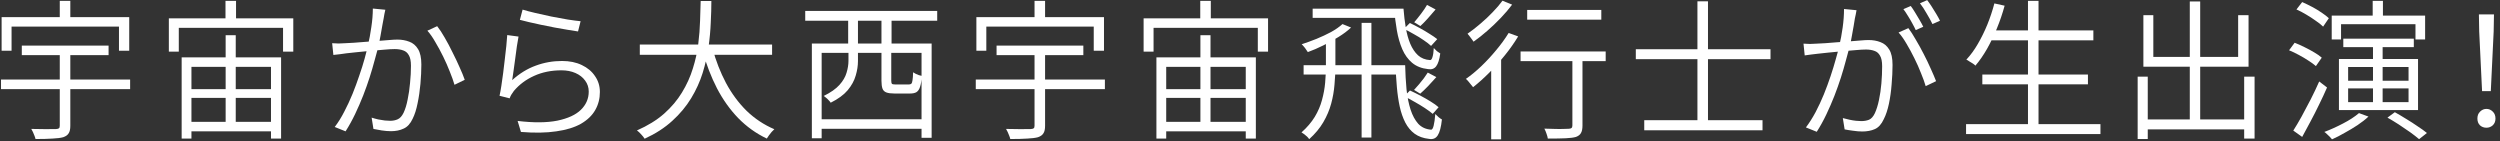
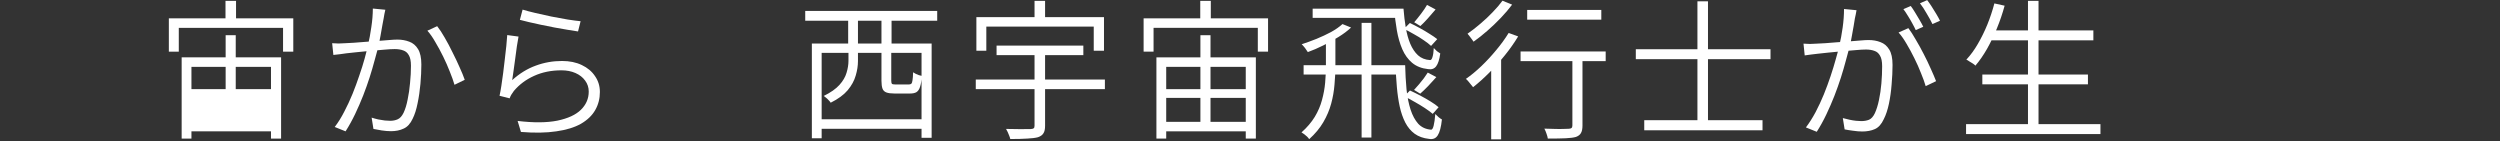
<svg xmlns="http://www.w3.org/2000/svg" width="531" height="30" viewBox="0 0 531 30" fill="none">
  <rect x="0" y="0" width="531" height="30" fill="#333333" stroke="none" />
-   <path d="M4.631 9.688H23.063V11.704H4.631V9.688ZM0.215 16.888H27.639V18.936H0.215V16.888ZM12.695 10.648H14.935V26.712C14.935 27.438 14.818 27.971 14.583 28.312C14.37 28.675 13.986 28.952 13.431 29.144C12.876 29.294 12.119 29.39 11.159 29.432C10.22 29.496 9.015 29.528 7.543 29.528C7.5 29.315 7.426 29.08 7.319 28.824C7.234 28.568 7.127 28.312 6.999 28.056C6.871 27.8 6.754 27.576 6.647 27.384C7.436 27.406 8.183 27.416 8.887 27.416C9.612 27.438 10.231 27.438 10.743 27.416C11.276 27.416 11.649 27.416 11.863 27.416C12.183 27.395 12.396 27.342 12.503 27.256C12.631 27.171 12.695 26.99 12.695 26.712V10.648ZM12.695 0.184H14.935V5.016H12.695V0.184ZM0.343 3.64H27.447V10.776H25.271V5.656H2.455V10.776H0.343V3.64Z" fill="white" />
-   <path d="M38.583 12.184H59.703V29.432H57.559V14.2H40.663V29.432H38.583V12.184ZM47.927 7.48H50.071V27.352H47.927V7.48ZM39.511 18.936H58.839V20.792H39.511V18.936ZM39.479 25.88H58.903V27.896H39.479V25.88ZM47.895 0.184H50.135V5.24H47.895V0.184ZM35.863 3.896H62.295V10.968H60.119V5.912H37.975V10.968H35.863V3.896Z" fill="white" />
+   <path d="M38.583 12.184H59.703V29.432H57.559V14.2H40.663V29.432H38.583V12.184ZM47.927 7.48H50.071V27.352H47.927V7.48ZM39.511 18.936H58.839V20.792H39.511V18.936ZH58.903V27.896H39.479V25.88ZM47.895 0.184H50.135V5.24H47.895V0.184ZM35.863 3.896H62.295V10.968H60.119V5.912H37.975V10.968H35.863V3.896Z" fill="white" />
  <path d="M81.847 2.072C81.783 2.35 81.719 2.638 81.655 2.936C81.612 3.235 81.559 3.544 81.495 3.864C81.431 4.206 81.335 4.718 81.207 5.4C81.1 6.083 80.972 6.808 80.823 7.576C80.695 8.323 80.556 9.048 80.407 9.752C80.172 10.648 79.895 11.662 79.575 12.792C79.276 13.923 78.924 15.128 78.519 16.408C78.114 17.667 77.655 18.958 77.143 20.28C76.631 21.582 76.066 22.883 75.447 24.184C74.828 25.486 74.145 26.723 73.399 27.896L71.095 26.968C71.82 26.03 72.492 24.952 73.111 23.736C73.751 22.52 74.338 21.262 74.871 19.96C75.404 18.638 75.884 17.336 76.311 16.056C76.759 14.776 77.132 13.592 77.431 12.504C77.73 11.416 77.964 10.478 78.135 9.688C78.433 8.451 78.679 7.139 78.871 5.752C79.084 4.366 79.191 3.054 79.191 1.816L81.847 2.072ZM92.855 5.56C93.367 6.2 93.9 7.011 94.455 7.992C95.031 8.974 95.585 10.019 96.119 11.128C96.674 12.216 97.175 13.272 97.623 14.296C98.092 15.32 98.455 16.206 98.711 16.952L96.535 18.008C96.3 17.198 95.969 16.27 95.543 15.224C95.138 14.179 94.668 13.112 94.135 12.024C93.602 10.936 93.047 9.912 92.471 8.952C91.916 7.971 91.351 7.16 90.775 6.52L92.855 5.56ZM70.551 9.176C71.041 9.219 71.5 9.24 71.927 9.24C72.375 9.219 72.844 9.198 73.335 9.176C73.804 9.155 74.412 9.123 75.159 9.08C75.927 9.016 76.748 8.952 77.623 8.888C78.519 8.824 79.394 8.76 80.247 8.696C81.121 8.611 81.921 8.547 82.647 8.504C83.394 8.44 83.98 8.408 84.407 8.408C85.324 8.408 86.167 8.558 86.935 8.856C87.703 9.134 88.322 9.656 88.791 10.424C89.26 11.192 89.495 12.28 89.495 13.688C89.495 14.968 89.431 16.334 89.303 17.784C89.175 19.235 88.972 20.622 88.695 21.944C88.439 23.246 88.087 24.344 87.639 25.24C87.148 26.286 86.508 26.979 85.719 27.32C84.951 27.683 84.066 27.864 83.063 27.864C82.444 27.864 81.783 27.811 81.079 27.704C80.396 27.598 79.809 27.491 79.319 27.384L78.935 24.984C79.404 25.134 79.874 25.262 80.343 25.368C80.834 25.454 81.292 25.528 81.719 25.592C82.167 25.635 82.551 25.656 82.871 25.656C83.468 25.656 84.001 25.55 84.471 25.336C84.962 25.123 85.377 24.664 85.719 23.96C86.082 23.192 86.37 22.254 86.583 21.144C86.817 20.035 86.988 18.862 87.095 17.624C87.223 16.366 87.287 15.15 87.287 13.976C87.287 12.974 87.138 12.227 86.839 11.736C86.561 11.224 86.167 10.883 85.655 10.712C85.143 10.52 84.535 10.424 83.831 10.424C83.276 10.424 82.529 10.467 81.591 10.552C80.674 10.616 79.681 10.702 78.615 10.808C77.57 10.894 76.588 10.99 75.671 11.096C74.775 11.203 74.082 11.278 73.591 11.32C73.228 11.363 72.769 11.427 72.215 11.512C71.681 11.576 71.212 11.63 70.807 11.672L70.551 9.176Z" fill="white" />
  <path d="M110.999 2.04C111.682 2.254 112.567 2.488 113.655 2.744C114.743 3 115.895 3.256 117.111 3.512C118.327 3.747 119.49 3.96 120.599 4.152C121.708 4.323 122.615 4.44 123.319 4.504L122.775 6.68C122.178 6.595 121.442 6.478 120.567 6.328C119.714 6.179 118.796 6.019 117.815 5.848C116.855 5.656 115.895 5.464 114.935 5.272C113.996 5.059 113.132 4.867 112.343 4.696C111.554 4.504 110.914 4.344 110.423 4.216L110.999 2.04ZM110.135 7.768C110.028 8.323 109.911 9.016 109.783 9.848C109.676 10.68 109.559 11.555 109.431 12.472C109.303 13.368 109.186 14.222 109.079 15.032C108.972 15.822 108.876 16.483 108.791 17.016C110.348 15.608 112.012 14.584 113.783 13.944C115.554 13.283 117.42 12.952 119.383 12.952C120.983 12.952 122.38 13.24 123.575 13.816C124.791 14.392 125.73 15.182 126.391 16.184C127.074 17.166 127.415 18.286 127.415 19.544C127.415 20.952 127.084 22.232 126.423 23.384C125.762 24.536 124.748 25.507 123.383 26.296C122.018 27.064 120.279 27.598 118.167 27.896C116.055 28.216 113.548 28.259 110.647 28.024L109.943 25.688C113.356 26.094 116.172 26.072 118.391 25.624C120.631 25.155 122.295 24.387 123.383 23.32C124.492 22.232 125.047 20.942 125.047 19.448C125.047 18.574 124.791 17.795 124.279 17.112C123.788 16.43 123.106 15.896 122.231 15.512C121.356 15.128 120.364 14.936 119.255 14.936C117.1 14.936 115.159 15.331 113.431 16.12C111.724 16.888 110.295 17.955 109.143 19.32C108.93 19.598 108.748 19.864 108.599 20.12C108.45 20.376 108.332 20.632 108.247 20.888L106.103 20.344C106.231 19.768 106.359 19.064 106.487 18.232C106.615 17.379 106.743 16.472 106.871 15.512C106.999 14.531 107.116 13.55 107.223 12.568C107.351 11.587 107.458 10.648 107.543 9.752C107.628 8.856 107.692 8.088 107.735 7.448L110.135 7.768Z" fill="white" />
-   <path d="M135.895 9.464H163.991V11.64H135.895V9.464ZM151.351 10.328C152.055 12.931 153.004 15.363 154.199 17.624C155.415 19.886 156.876 21.859 158.583 23.544C160.311 25.208 162.274 26.51 164.471 27.448C164.3 27.598 164.108 27.79 163.895 28.024C163.703 28.28 163.511 28.526 163.319 28.76C163.148 29.016 162.999 29.24 162.871 29.432C160.588 28.344 158.562 26.894 156.791 25.08C155.042 23.267 153.538 21.155 152.279 18.744C151.042 16.334 150.028 13.71 149.239 10.872L151.351 10.328ZM148.823 0.216H151.095C151.095 1.56 151.052 3.075 150.967 4.76C150.903 6.424 150.743 8.174 150.487 10.008C150.231 11.822 149.815 13.656 149.239 15.512C148.663 17.347 147.852 19.128 146.807 20.856C145.762 22.584 144.428 24.184 142.807 25.656C141.207 27.128 139.244 28.398 136.919 29.464C136.748 29.187 136.503 28.878 136.183 28.536C135.884 28.195 135.586 27.918 135.287 27.704C137.57 26.702 139.49 25.518 141.047 24.152C142.604 22.766 143.874 21.262 144.855 19.64C145.858 17.998 146.626 16.302 147.159 14.552C147.714 12.803 148.098 11.064 148.311 9.336C148.524 7.608 148.652 5.966 148.695 4.408C148.759 2.851 148.802 1.454 148.823 0.216Z" fill="white" />
  <path d="M173.847 25.336H196.663V27.352H173.847V25.336ZM172.439 9.24H197.879V29.272H195.735V11.224H174.519V29.368H172.439V9.24ZM187.223 10.168H189.303V17.144C189.303 17.486 189.356 17.71 189.463 17.816C189.57 17.902 189.836 17.944 190.263 17.944C190.391 17.944 190.636 17.944 190.999 17.944C191.383 17.944 191.778 17.944 192.183 17.944C192.588 17.944 192.866 17.944 193.015 17.944C193.25 17.944 193.431 17.891 193.559 17.784C193.687 17.656 193.772 17.411 193.815 17.048C193.879 16.686 193.922 16.12 193.943 15.352C194.092 15.459 194.274 15.566 194.487 15.672C194.7 15.779 194.924 15.875 195.159 15.96C195.394 16.024 195.607 16.078 195.799 16.12C195.735 17.123 195.607 17.902 195.415 18.456C195.244 18.99 194.988 19.363 194.647 19.576C194.327 19.768 193.868 19.864 193.271 19.864C193.143 19.864 192.919 19.864 192.599 19.864C192.3 19.864 191.97 19.864 191.607 19.864C191.266 19.864 190.935 19.864 190.615 19.864C190.316 19.864 190.114 19.864 190.007 19.864C189.26 19.864 188.684 19.79 188.279 19.64C187.874 19.491 187.596 19.224 187.447 18.84C187.298 18.435 187.223 17.87 187.223 17.144V10.168ZM171.031 2.328H199.063V4.408H171.031V2.328ZM180.151 3.672H182.231V10.392H180.151V3.672ZM187.223 3.672H189.367V10.392H187.223V3.672ZM180.215 9.848H182.231V12.984C182.231 13.966 182.071 14.99 181.751 16.056C181.452 17.123 180.887 18.158 180.055 19.16C179.223 20.142 178.018 21.027 176.439 21.816C176.354 21.667 176.215 21.496 176.023 21.304C175.852 21.112 175.66 20.931 175.447 20.76C175.255 20.59 175.095 20.462 174.967 20.376C176.439 19.651 177.548 18.872 178.295 18.04C179.042 17.208 179.543 16.355 179.799 15.48C180.076 14.584 180.215 13.731 180.215 12.92V9.848Z" fill="white" />
  <path d="M211.671 9.688H230.103V11.704H211.671V9.688ZM207.255 16.888H234.679V18.936H207.255V16.888ZM219.735 10.648H221.975V26.712C221.975 27.438 221.857 27.971 221.623 28.312C221.409 28.675 221.025 28.952 220.471 29.144C219.916 29.294 219.159 29.39 218.199 29.432C217.26 29.496 216.055 29.528 214.583 29.528C214.54 29.315 214.465 29.08 214.359 28.824C214.273 28.568 214.167 28.312 214.039 28.056C213.911 27.8 213.793 27.576 213.687 27.384C214.476 27.406 215.223 27.416 215.927 27.416C216.652 27.438 217.271 27.438 217.783 27.416C218.316 27.416 218.689 27.416 218.903 27.416C219.223 27.395 219.436 27.342 219.543 27.256C219.671 27.171 219.735 26.99 219.735 26.712V10.648ZM219.735 0.184H221.975V5.016H219.735V0.184ZM207.383 3.64H234.487V10.776H232.311V5.656H209.495V10.776H207.383V3.64Z" fill="white" />
  <path d="M245.623 12.184H266.743V29.432H264.599V14.2H247.703V29.432H245.623V12.184ZM254.967 7.48H257.111V27.352H254.967V7.48ZM246.551 18.936H265.879V20.792H246.551V18.936ZM246.519 25.88H265.943V27.896H246.519V25.88ZM254.935 0.184H257.175V5.24H254.935V0.184ZM242.903 3.896H269.335V10.968H267.159V5.912H245.015V10.968H242.903V3.896Z" fill="white" />
  <path d="M289.207 4.856H291.287V29.208H289.207V4.856ZM278.807 1.848H297.463V3.8H278.807V1.848ZM276.887 13.848H297.719V15.832H276.887V13.848ZM281.623 8.12H283.639V14.008C283.639 15.288 283.575 16.611 283.447 17.976C283.34 19.32 283.106 20.664 282.743 22.008C282.38 23.352 281.826 24.664 281.079 25.944C280.332 27.224 279.329 28.43 278.071 29.56C277.964 29.39 277.815 29.208 277.623 29.016C277.431 28.846 277.228 28.675 277.015 28.504C276.823 28.355 276.631 28.227 276.439 28.12C277.612 27.075 278.551 25.976 279.255 24.824C279.959 23.651 280.471 22.456 280.791 21.24C281.132 20.003 281.356 18.776 281.463 17.56C281.57 16.323 281.623 15.128 281.623 13.976V8.12ZM303.095 1.048L304.919 2.008C304.386 2.648 303.831 3.288 303.255 3.928C302.7 4.547 302.178 5.08 301.687 5.528L300.375 4.728C300.823 4.216 301.314 3.608 301.847 2.904C302.38 2.2 302.796 1.582 303.095 1.048ZM298.199 6.136L299.447 4.888C300.108 5.187 300.802 5.539 301.527 5.944C302.274 6.35 302.978 6.766 303.639 7.192C304.3 7.598 304.844 7.971 305.271 8.312L303.959 9.752C303.554 9.368 303.031 8.963 302.391 8.536C301.751 8.088 301.058 7.662 300.311 7.256C299.586 6.83 298.882 6.456 298.199 6.136ZM303.255 15.416L305.079 16.376C304.503 17.016 303.916 17.656 303.319 18.296C302.722 18.915 302.167 19.448 301.655 19.896L300.343 19.096C300.663 18.755 301.004 18.371 301.367 17.944C301.73 17.518 302.082 17.08 302.423 16.632C302.764 16.163 303.042 15.758 303.255 15.416ZM298.231 20.472L299.479 19.224C300.183 19.544 300.919 19.907 301.687 20.312C302.455 20.718 303.18 21.134 303.863 21.56C304.567 21.987 305.132 22.392 305.559 22.776L304.311 24.184C303.863 23.8 303.298 23.384 302.615 22.936C301.932 22.488 301.207 22.051 300.439 21.624C299.692 21.176 298.956 20.792 298.231 20.472ZM285.143 5.112L286.967 5.848C286.22 6.552 285.324 7.224 284.279 7.864C283.255 8.504 282.178 9.102 281.047 9.656C279.938 10.211 278.85 10.68 277.783 11.064C277.698 10.936 277.58 10.766 277.431 10.552C277.282 10.318 277.122 10.104 276.951 9.912C276.78 9.699 276.62 9.528 276.471 9.4C277.516 9.059 278.572 8.675 279.639 8.248C280.727 7.8 281.751 7.32 282.711 6.808C283.671 6.275 284.482 5.71 285.143 5.112ZM296.119 1.848H298.103C298.21 3.235 298.37 4.568 298.583 5.848C298.796 7.128 299.116 8.28 299.543 9.304C299.97 10.307 300.514 11.118 301.175 11.736C301.858 12.355 302.711 12.696 303.735 12.76C303.948 12.782 304.119 12.579 304.247 12.152C304.396 11.704 304.492 11.054 304.535 10.2C304.748 10.435 304.972 10.659 305.207 10.872C305.463 11.064 305.698 11.224 305.911 11.352C305.74 12.632 305.452 13.539 305.047 14.072C304.642 14.606 304.066 14.808 303.319 14.68C301.954 14.531 300.823 14.083 299.927 13.336C299.052 12.59 298.359 11.63 297.847 10.456C297.335 9.262 296.951 7.928 296.695 6.456C296.439 4.984 296.247 3.448 296.119 1.848ZM296.407 13.848H298.455C298.498 15.64 298.594 17.347 298.743 18.968C298.914 20.59 299.202 22.03 299.607 23.288C300.012 24.526 300.556 25.528 301.239 26.296C301.943 27.043 302.85 27.459 303.959 27.544C304.172 27.566 304.354 27.288 304.503 26.712C304.652 26.136 304.77 25.304 304.855 24.216C305.068 24.43 305.303 24.654 305.559 24.888C305.815 25.102 306.05 25.262 306.263 25.368C306.092 26.99 305.794 28.12 305.367 28.76C304.962 29.4 304.343 29.646 303.511 29.496C302.316 29.368 301.303 29.006 300.471 28.408C299.66 27.811 298.999 27.022 298.487 26.04C297.975 25.038 297.58 23.907 297.303 22.648C297.026 21.368 296.823 19.982 296.695 18.488C296.567 16.995 296.471 15.448 296.407 13.848Z" fill="white" />
  <path d="M324.375 2.104H340.119V4.184H324.375V2.104ZM333.975 11.576H336.119V26.68C336.119 27.363 336.012 27.886 335.799 28.248C335.607 28.611 335.255 28.888 334.743 29.08C334.231 29.23 333.506 29.326 332.567 29.368C331.628 29.411 330.359 29.432 328.759 29.432C328.716 29.134 328.62 28.782 328.471 28.376C328.343 27.992 328.194 27.64 328.023 27.32C328.812 27.342 329.559 27.363 330.263 27.384C330.967 27.406 331.575 27.406 332.087 27.384C332.599 27.384 332.951 27.374 333.143 27.352C333.442 27.352 333.655 27.299 333.783 27.192C333.911 27.086 333.975 26.904 333.975 26.648V11.576ZM322.967 10.936H341.047V12.984H322.967V10.936ZM316.727 13.208L318.615 11.32L318.839 11.448V29.592H316.727V13.208ZM320.439 7L322.455 7.736C321.644 9.08 320.706 10.414 319.639 11.736C318.572 13.059 317.463 14.296 316.311 15.448C315.159 16.6 314.018 17.624 312.887 18.52C312.78 18.371 312.631 18.19 312.439 17.976C312.268 17.742 312.087 17.518 311.895 17.304C311.703 17.07 311.522 16.888 311.351 16.76C312.482 15.971 313.591 15.054 314.679 14.008C315.788 12.942 316.834 11.811 317.815 10.616C318.818 9.422 319.692 8.216 320.439 7ZM319.127 0.152L321.175 0.984C320.492 1.902 319.692 2.84 318.775 3.8C317.858 4.76 316.898 5.678 315.895 6.552C314.892 7.427 313.922 8.195 312.983 8.856C312.876 8.707 312.748 8.526 312.599 8.312C312.45 8.099 312.29 7.886 312.119 7.672C311.97 7.459 311.831 7.288 311.703 7.16C312.599 6.542 313.506 5.838 314.423 5.048C315.362 4.259 316.236 3.438 317.047 2.584C317.879 1.731 318.572 0.92 319.127 0.152Z" fill="white" />
  <path d="M349.239 25.528H374.359V27.672H349.239V25.528ZM347.447 10.456H376.055V12.568H347.447V10.456ZM360.535 0.28H362.775V27.16H360.535V0.28Z" fill="white" />
  <path d="M394.327 2.168C394.284 2.446 394.231 2.734 394.167 3.032C394.103 3.331 394.039 3.63 393.975 3.928C393.911 4.291 393.826 4.814 393.719 5.496C393.612 6.158 393.484 6.872 393.335 7.64C393.207 8.408 393.058 9.134 392.887 9.816C392.652 10.734 392.375 11.758 392.055 12.888C391.756 14.019 391.404 15.224 390.999 16.504C390.594 17.763 390.135 19.054 389.623 20.376C389.111 21.678 388.546 22.979 387.927 24.28C387.308 25.582 386.626 26.819 385.879 27.992L383.575 27.064C384.3 26.104 384.983 25.027 385.623 23.832C386.263 22.616 386.85 21.358 387.383 20.056C387.916 18.734 388.396 17.432 388.823 16.152C389.25 14.872 389.612 13.688 389.911 12.6C390.231 11.512 390.476 10.574 390.647 9.784C390.946 8.547 391.191 7.235 391.383 5.848C391.575 4.462 391.671 3.15 391.671 1.912L394.327 2.168ZM405.335 5.976C405.826 6.616 406.348 7.427 406.903 8.408C407.479 9.368 408.044 10.392 408.599 11.48C409.154 12.547 409.655 13.592 410.103 14.616C410.572 15.64 410.946 16.515 411.223 17.24L409.015 18.296C408.78 17.486 408.45 16.568 408.023 15.544C407.618 14.499 407.148 13.443 406.615 12.376C406.082 11.288 405.527 10.264 404.951 9.304C404.396 8.344 403.831 7.544 403.255 6.904L405.335 5.976ZM383.063 9.272C383.554 9.315 384.012 9.336 384.439 9.336C384.866 9.315 385.324 9.294 385.815 9.272C386.306 9.251 386.924 9.219 387.671 9.176C388.418 9.112 389.228 9.048 390.103 8.984C390.999 8.92 391.884 8.856 392.759 8.792C393.634 8.707 394.434 8.643 395.159 8.6C395.884 8.536 396.46 8.504 396.887 8.504C397.826 8.504 398.668 8.654 399.415 8.952C400.183 9.23 400.802 9.752 401.271 10.52C401.74 11.267 401.975 12.355 401.975 13.784C401.975 15.064 401.911 16.43 401.783 17.88C401.676 19.331 401.484 20.718 401.207 22.04C400.93 23.342 400.567 24.43 400.119 25.304C399.628 26.371 398.999 27.075 398.231 27.416C397.463 27.758 396.567 27.928 395.543 27.928C394.946 27.928 394.295 27.875 393.591 27.768C392.908 27.683 392.311 27.587 391.799 27.48L391.415 25.08C391.884 25.208 392.364 25.326 392.855 25.432C393.346 25.539 393.804 25.614 394.231 25.656C394.679 25.699 395.052 25.72 395.351 25.72C395.948 25.72 396.492 25.624 396.983 25.432C397.474 25.219 397.89 24.75 398.231 24.024C398.572 23.278 398.86 22.35 399.095 21.24C399.33 20.131 399.5 18.958 399.607 17.72C399.714 16.462 399.767 15.246 399.767 14.072C399.767 13.07 399.618 12.323 399.319 11.832C399.042 11.32 398.647 10.979 398.135 10.808C397.623 10.616 397.026 10.52 396.343 10.52C395.788 10.52 395.042 10.563 394.103 10.648C393.164 10.712 392.162 10.798 391.095 10.904C390.05 10.99 389.068 11.086 388.151 11.192C387.255 11.299 386.562 11.374 386.071 11.416C385.708 11.459 385.26 11.512 384.727 11.576C384.194 11.64 383.724 11.704 383.319 11.768L383.063 9.272ZM405.847 1.272C406.124 1.635 406.423 2.083 406.743 2.616C407.063 3.128 407.383 3.662 407.703 4.216C408.023 4.75 408.29 5.24 408.503 5.688L406.903 6.392C406.711 5.966 406.466 5.486 406.167 4.952C405.868 4.398 405.548 3.854 405.207 3.32C404.887 2.787 404.578 2.328 404.279 1.944L405.847 1.272ZM409.335 0.024C409.634 0.408 409.954 0.867 410.295 1.4C410.636 1.934 410.967 2.467 411.287 3C411.607 3.534 411.863 4.003 412.055 4.408L410.455 5.112C410.114 4.408 409.698 3.651 409.207 2.84C408.738 2.008 408.268 1.294 407.799 0.696L409.335 0.024Z" fill="white" />
  <path d="M422.487 6.456H444.631V8.568H422.487V6.456ZM421.047 15.832H443.479V17.912H421.047V15.832ZM417.591 26.36H446.135V28.472H417.591V26.36ZM430.743 0.184H432.983V27.416H430.743V0.184ZM423.607 0.728L425.783 1.208C425.335 2.851 424.791 4.451 424.151 6.008C423.511 7.566 422.807 9.027 422.039 10.392C421.271 11.736 420.45 12.92 419.575 13.944C419.447 13.795 419.266 13.646 419.031 13.496C418.796 13.347 418.551 13.198 418.295 13.048C418.06 12.878 417.847 12.75 417.655 12.664C418.551 11.704 419.362 10.595 420.087 9.336C420.834 8.056 421.506 6.691 422.103 5.24C422.7 3.768 423.202 2.264 423.607 0.728Z" fill="white" />
-   <path d="M455.095 25.368H477.815V27.48H455.095V25.368ZM465.111 0.312H467.319V26.552H465.111V0.312ZM454.039 16.28H456.183V29.528H454.039V16.28ZM476.663 16.28H478.871V29.432H476.663V16.28ZM455.255 3.224H457.367V12.088H475.383V3.224H477.591V14.168H455.255V3.224Z" fill="white" />
-   <path d="M495.255 3.32H515.095V8.376H513.047V5.144H497.239V8.376H495.255V3.32ZM503.959 0.184H506.135V4.664H503.959V0.184ZM504.023 9.208H506.071V22.328H504.023V9.208ZM507.095 24.984L508.663 23.832C509.431 24.259 510.242 24.739 511.095 25.272C511.948 25.784 512.759 26.307 513.527 26.84C514.316 27.352 514.967 27.822 515.479 28.248L513.815 29.56C513.324 29.134 512.695 28.643 511.927 28.088C511.18 27.555 510.38 27.011 509.527 26.456C508.674 25.902 507.863 25.411 507.095 24.984ZM501.047 24.024L503.063 24.76C502.402 25.379 501.623 25.987 500.727 26.584C499.852 27.16 498.946 27.704 498.007 28.216C497.09 28.75 496.194 29.208 495.319 29.592C495.212 29.443 495.052 29.262 494.839 29.048C494.647 28.856 494.444 28.664 494.231 28.472C494.039 28.28 493.858 28.131 493.687 28.024C494.988 27.534 496.311 26.936 497.655 26.232C499.02 25.528 500.151 24.792 501.047 24.024ZM498.743 18.776V21.688H511.575V18.776H498.743ZM498.743 14.232V17.144H511.575V14.232H498.743ZM496.791 12.536H513.591V23.384H496.791V12.536ZM497.719 8.216H512.695V10.008H497.719V8.216ZM487.767 2.008L488.983 0.44C489.666 0.739 490.37 1.08 491.095 1.464C491.82 1.848 492.492 2.254 493.111 2.68C493.751 3.107 494.263 3.502 494.647 3.864L493.431 5.656C493.026 5.251 492.503 4.835 491.863 4.408C491.244 3.96 490.572 3.523 489.847 3.096C489.143 2.67 488.45 2.307 487.767 2.008ZM486.199 10.68L487.383 9.08C488.044 9.336 488.738 9.646 489.463 10.008C490.21 10.371 490.903 10.744 491.543 11.128C492.204 11.512 492.738 11.886 493.143 12.248L491.895 14.04C491.49 13.678 490.967 13.294 490.327 12.888C489.687 12.462 489.004 12.056 488.279 11.672C487.575 11.288 486.882 10.958 486.199 10.68ZM487.095 27.736C487.628 26.904 488.215 25.912 488.855 24.76C489.495 23.587 490.146 22.36 490.807 21.08C491.468 19.779 492.066 18.52 492.599 17.304L494.263 18.584C493.772 19.715 493.218 20.91 492.599 22.168C492.002 23.406 491.383 24.622 490.743 25.816C490.124 26.99 489.538 28.078 488.983 29.08L487.095 27.736Z" fill="white" />
-   <path d="M527.191 19.352L526.583 6.68L526.519 3.064H529.719L529.655 6.68L529.047 19.352H527.191ZM528.119 27.128C527.586 27.128 527.127 26.958 526.743 26.616C526.38 26.254 526.199 25.774 526.199 25.176C526.199 24.558 526.391 24.067 526.775 23.704C527.159 23.32 527.607 23.128 528.119 23.128C528.631 23.128 529.079 23.32 529.463 23.704C529.847 24.067 530.039 24.558 530.039 25.176C530.039 25.774 529.847 26.254 529.463 26.616C529.079 26.958 528.631 27.128 528.119 27.128Z" fill="white" />
</svg>